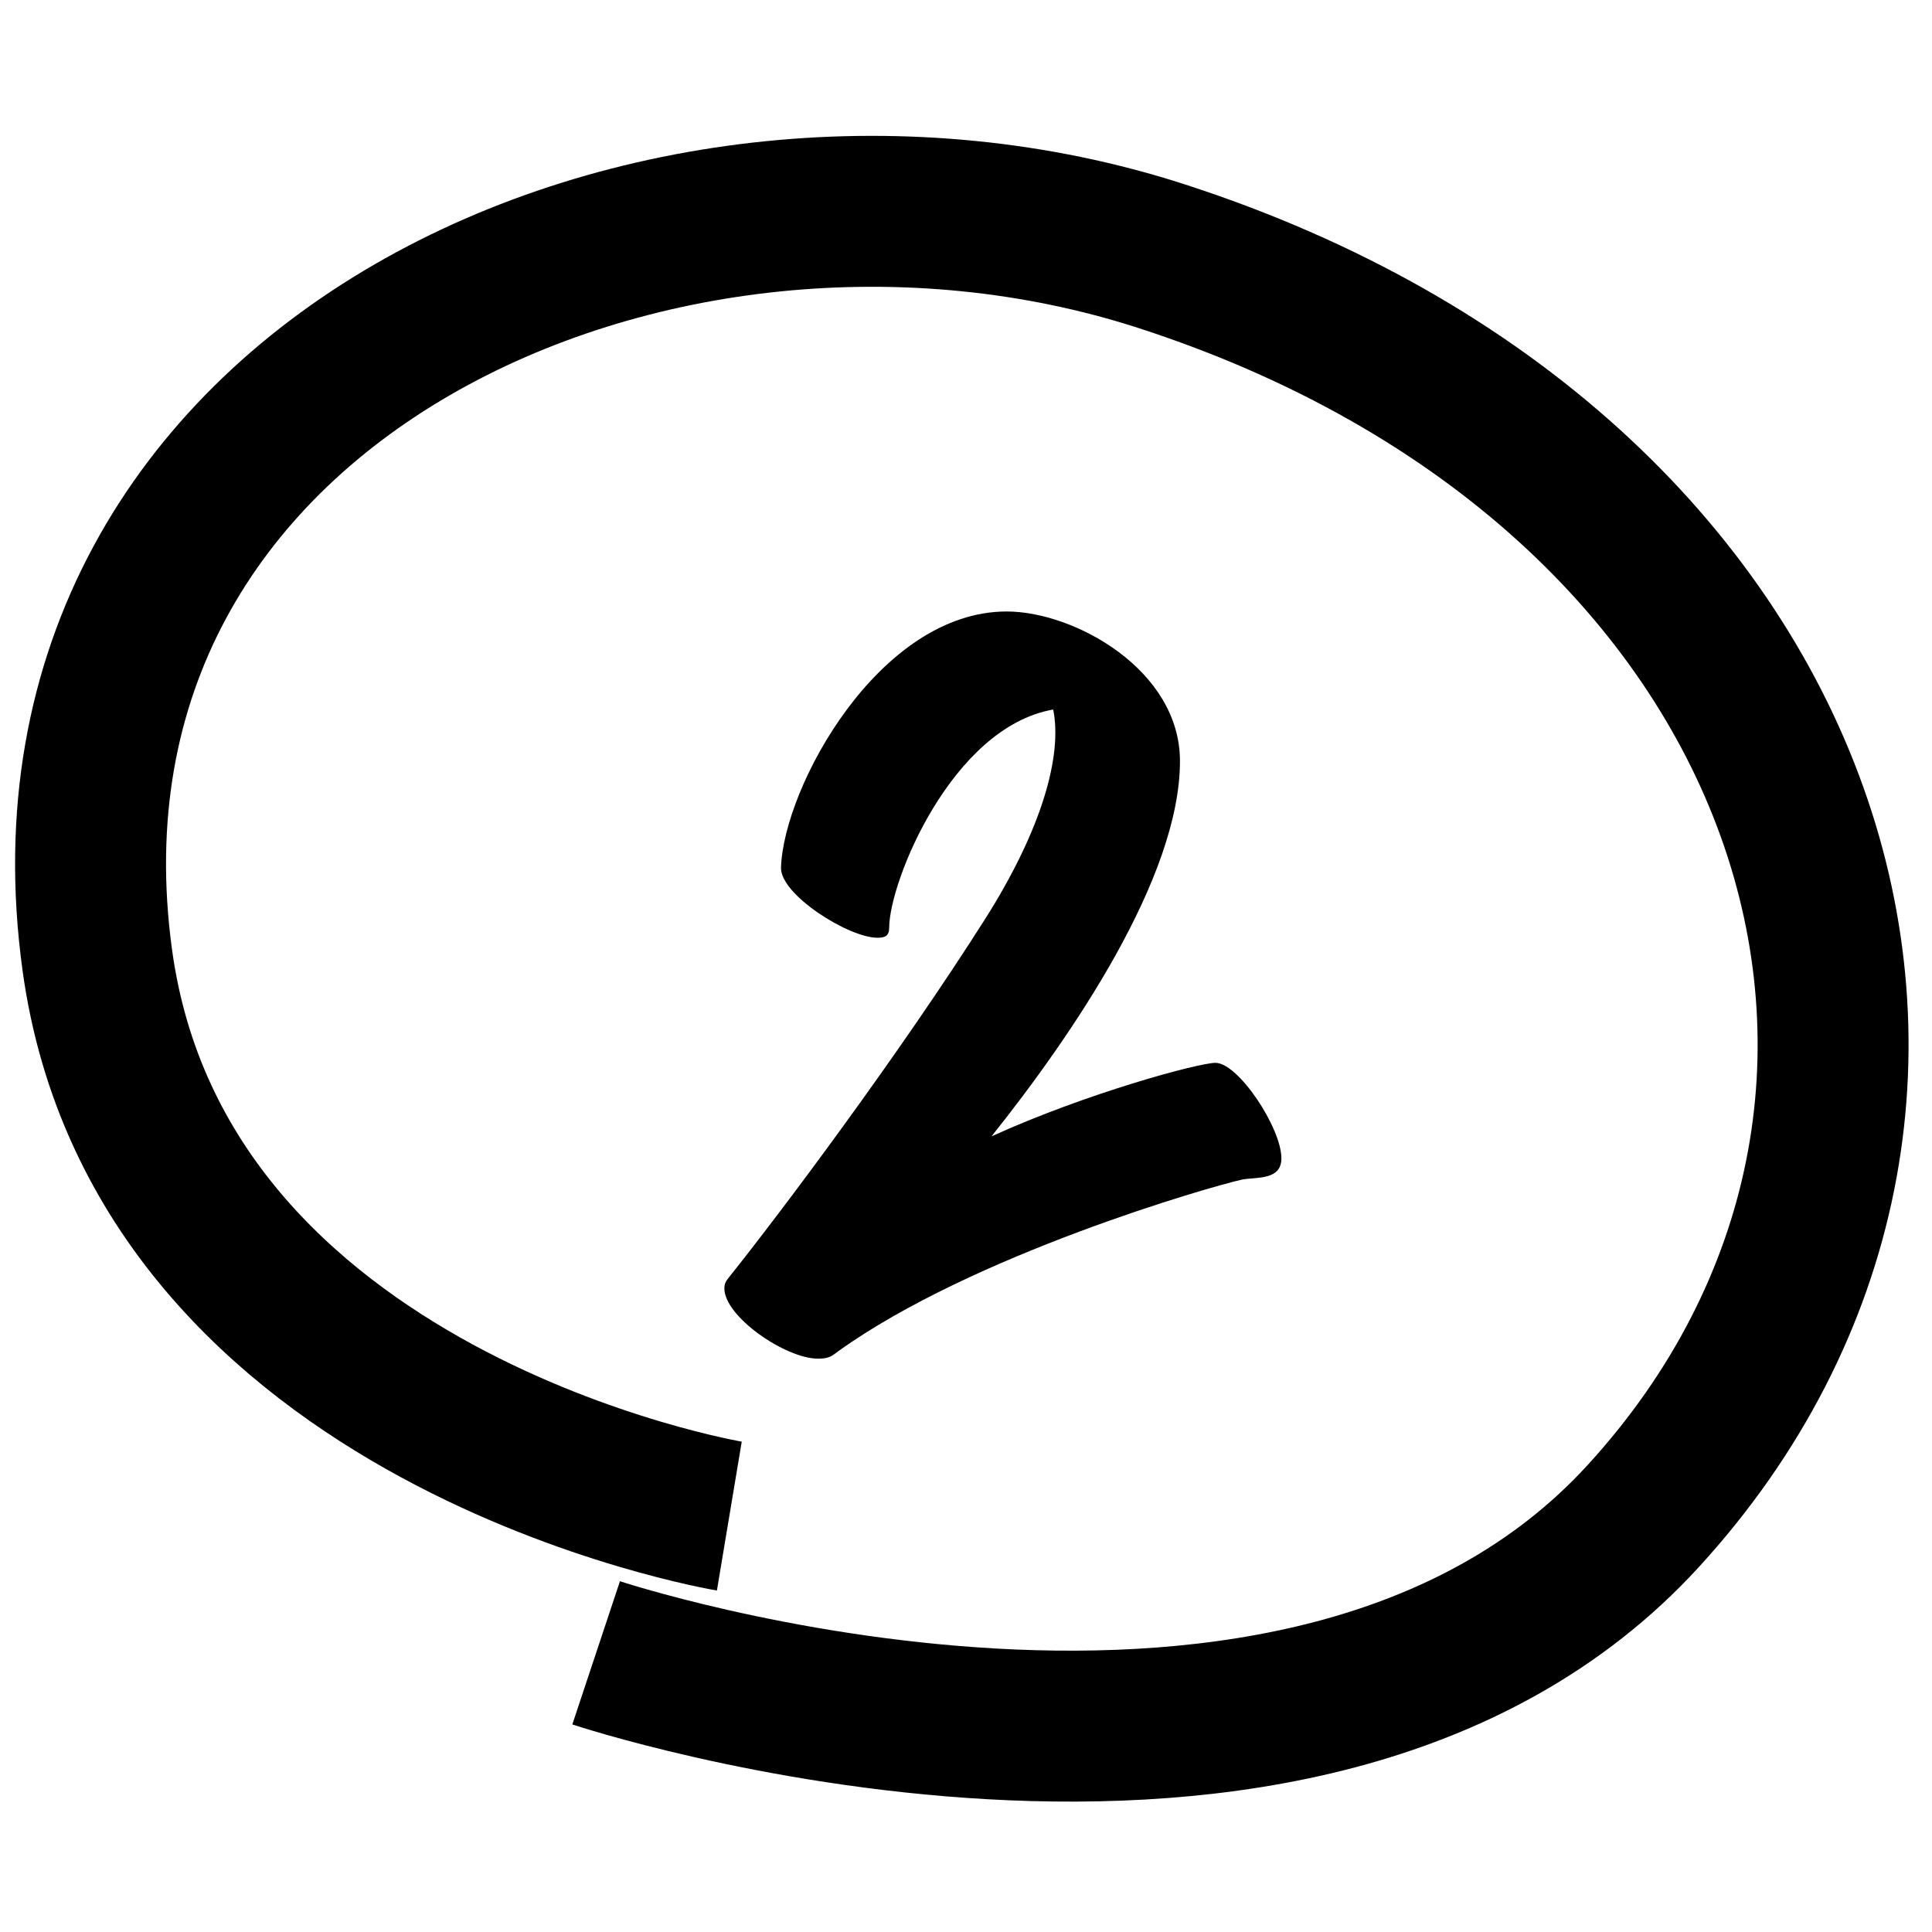
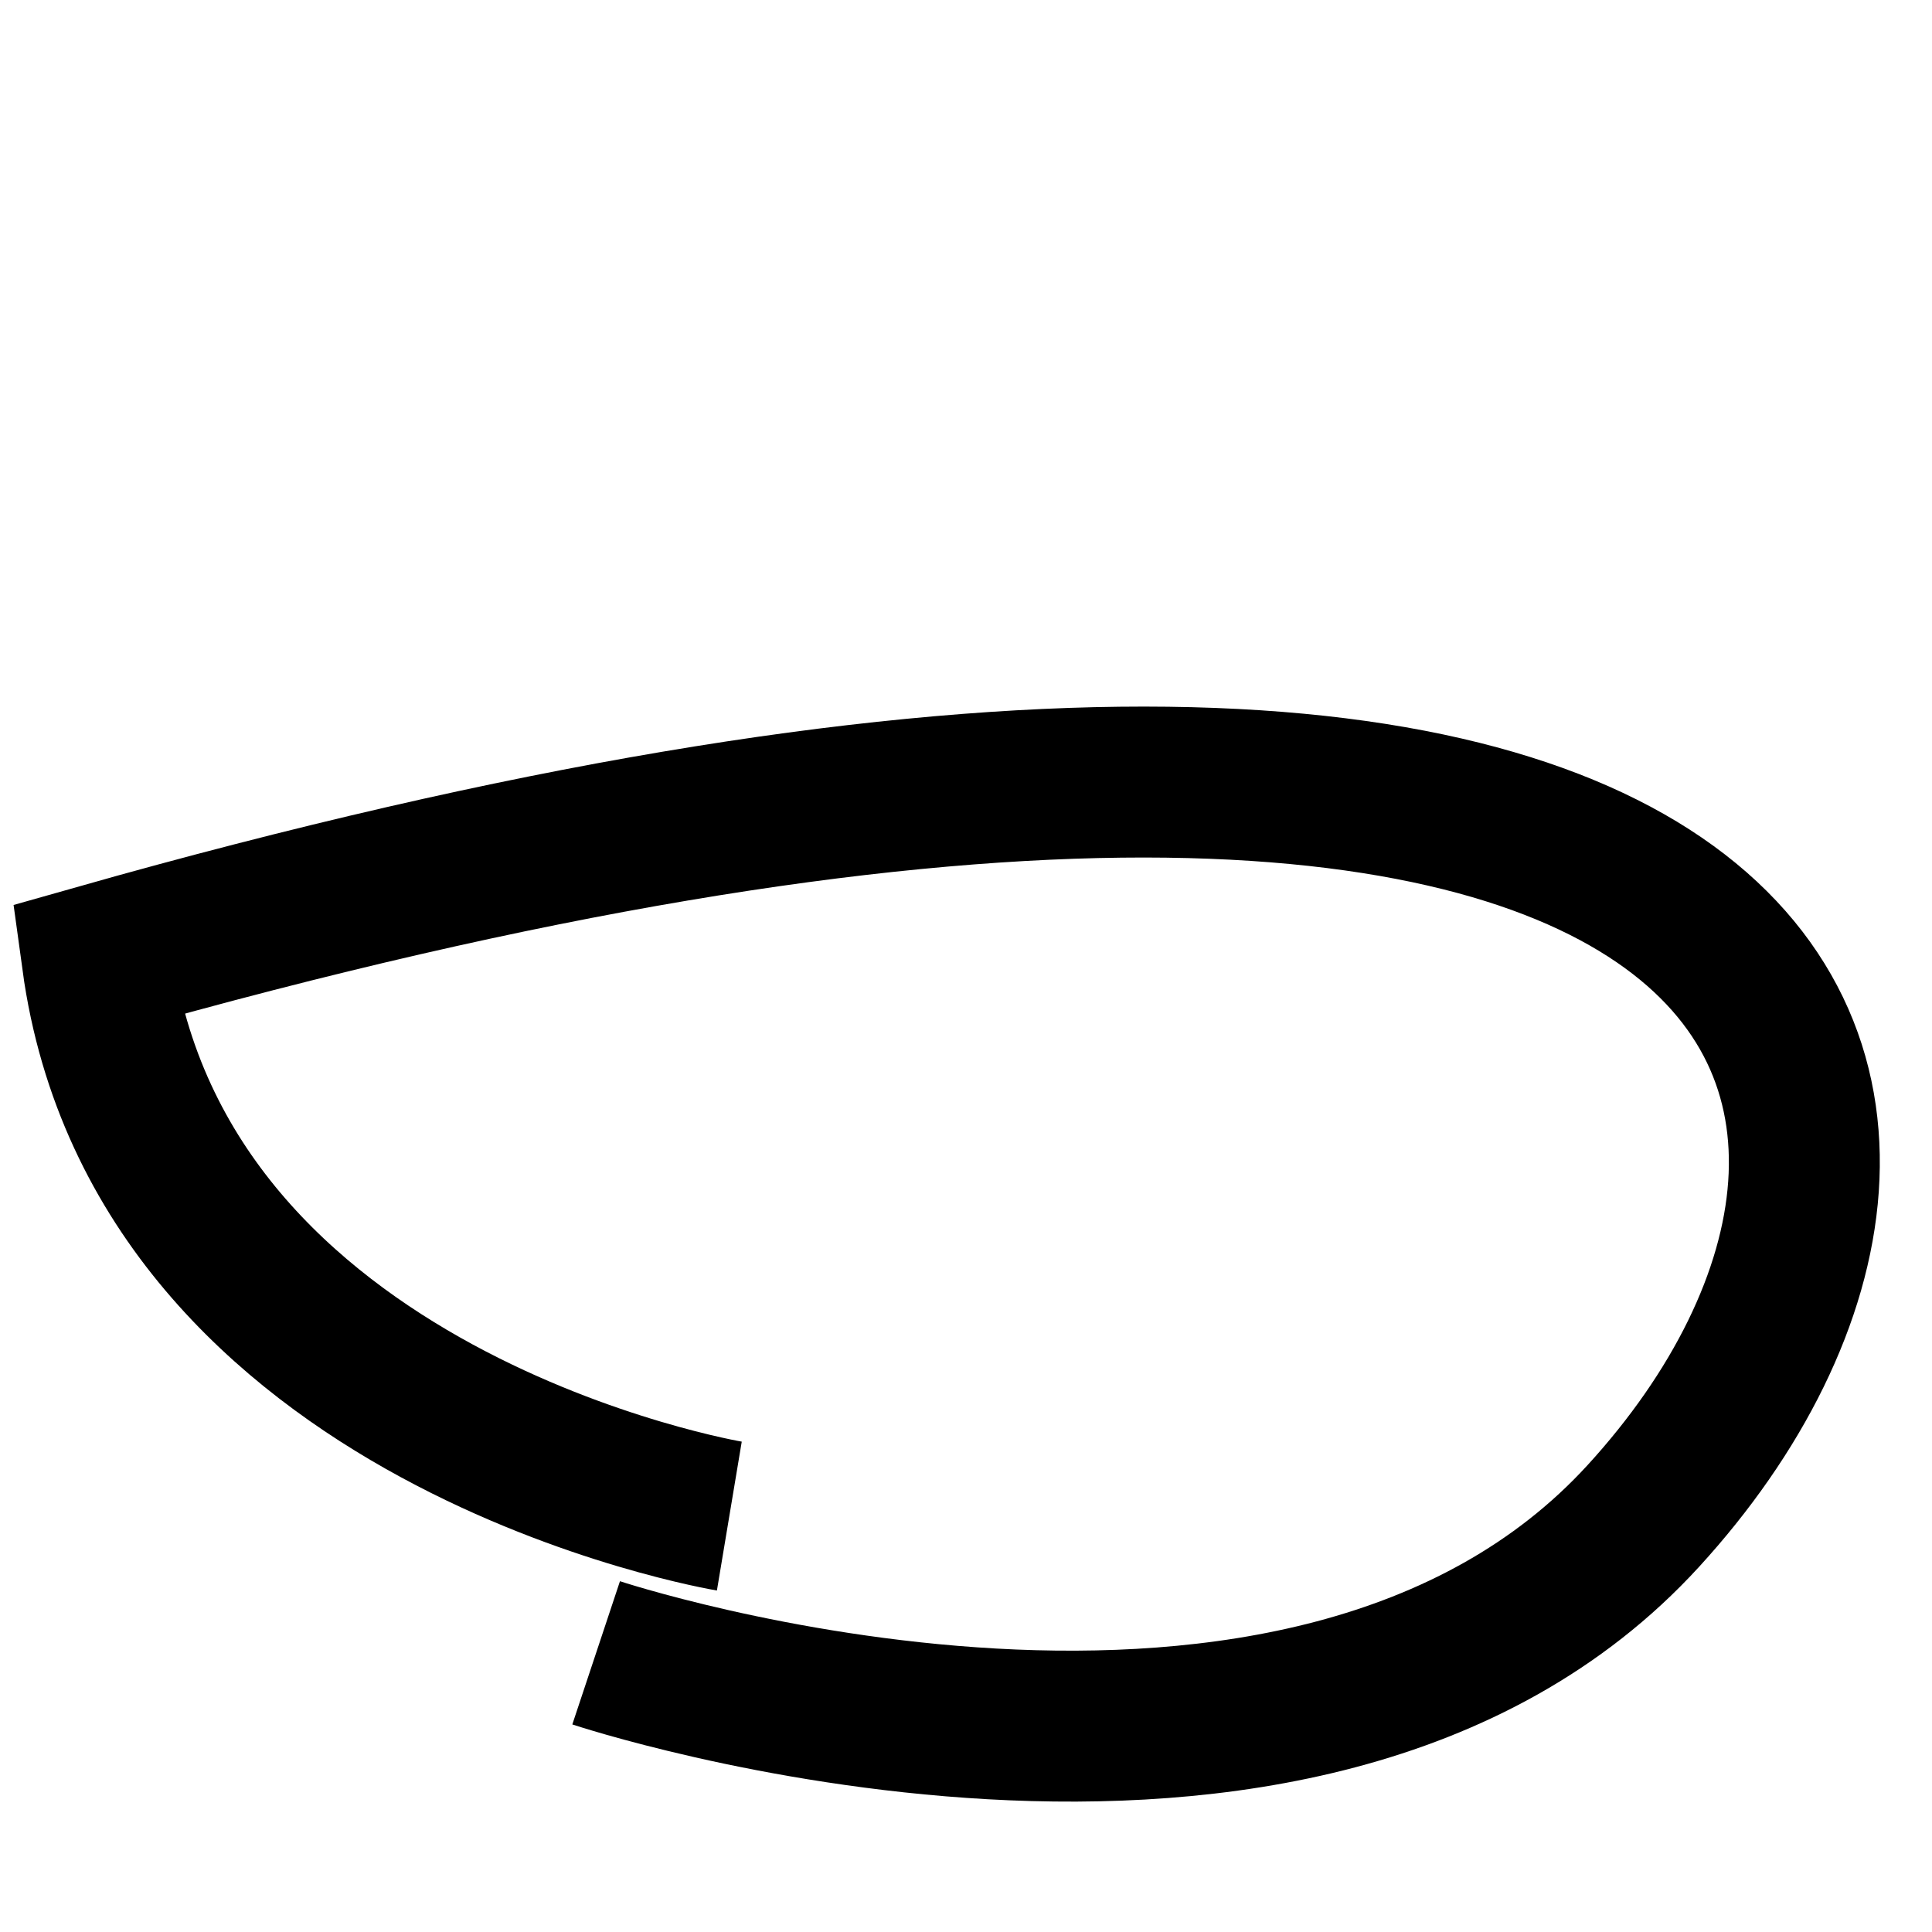
<svg xmlns="http://www.w3.org/2000/svg" width="64" height="64" viewBox="0 0 64 64" fill="none">
-   <path d="M27.104 45.008C26.012 45.008 23.996 43.608 23.996 42.684C23.996 42.516 24.052 42.432 24.164 42.292C25.844 40.192 29.792 34.928 32.648 30.42C34.524 27.452 35.196 25.016 34.888 23.504C31.528 24.092 29.456 29.216 29.456 30.728C29.456 31.008 29.316 31.064 29.064 31.064C28.112 31.064 25.844 29.636 25.872 28.74C25.956 26.08 29.12 20.256 33.348 20.256C35.588 20.256 39.088 22.188 39.088 25.212C39.088 29.076 35.504 34.312 32.844 37.644C35.98 36.216 39.704 35.208 40.264 35.208C41.02 35.208 42.448 37.364 42.448 38.372C42.448 39.1 41.636 38.988 41.16 39.072C40.124 39.296 32.228 41.564 27.776 44.756C27.58 44.896 27.496 45.008 27.104 45.008Z" fill="#1E3A2B" style="fill:#1E3A2B;fill:color(display-p3 0.118 0.228 0.169);fill-opacity:1;" />
-   <path d="M24.16 50.222C24.16 50.222 5.311 47.077 3.221 31.791C0.594 12.577 21.919 3.136 38.459 8.48C60.42 15.576 66.92 36.577 54.434 50.222C43.162 62.541 19.748 54.752 19.748 54.752" stroke="#1E3A2B" style="stroke:#1E3A2B;stroke:color(display-p3 0.118 0.228 0.169);stroke-opacity:1;" stroke-width="5" />
+   <path d="M24.16 50.222C24.16 50.222 5.311 47.077 3.221 31.791C60.42 15.576 66.92 36.577 54.434 50.222C43.162 62.541 19.748 54.752 19.748 54.752" stroke="#1E3A2B" style="stroke:#1E3A2B;stroke:color(display-p3 0.118 0.228 0.169);stroke-opacity:1;" stroke-width="5" />
</svg>